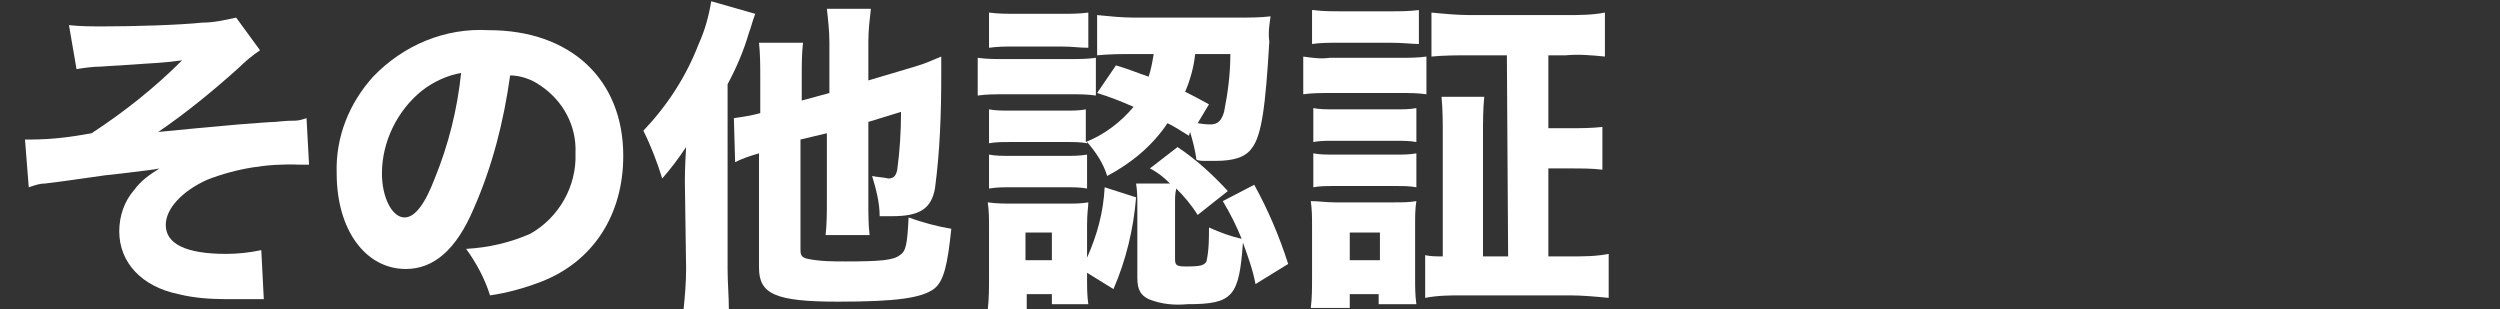
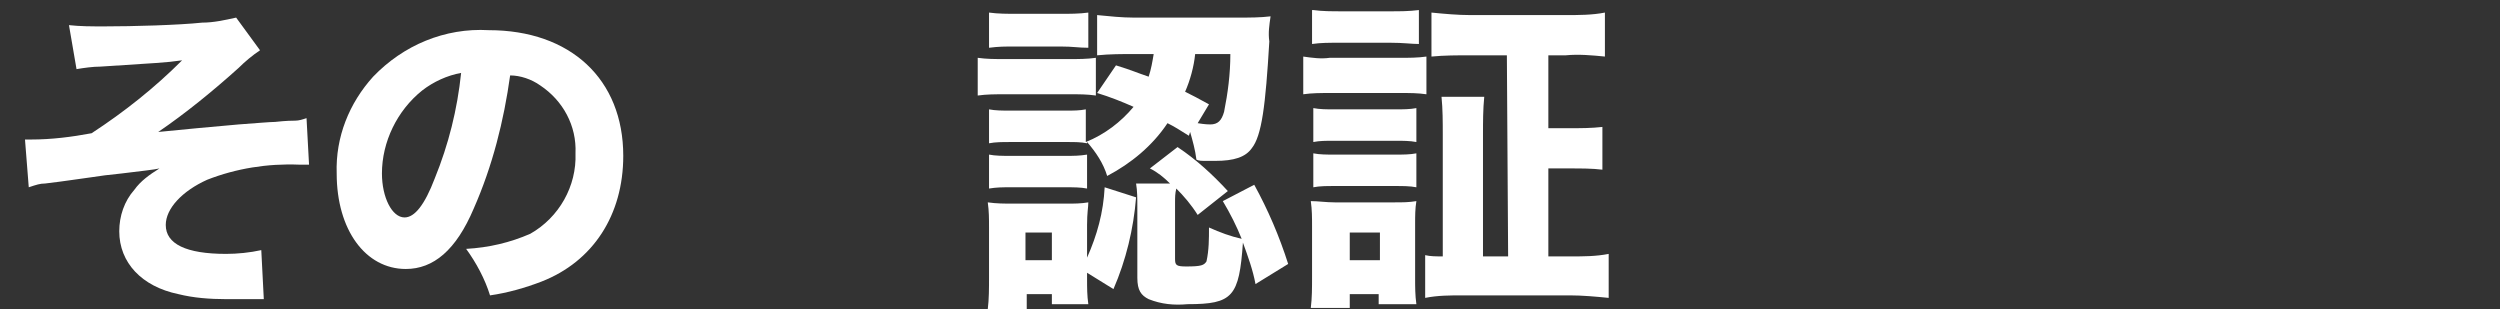
<svg xmlns="http://www.w3.org/2000/svg" version="1.1" id="_イヤー_2" x="0px" y="0px" viewBox="0 0 198.9 24.6" style="enable-background:new 0 0 198.9 24.6;" xml:space="preserve">
  <rect x="0" y="0" width="198.9" height="24.6" fill="#333333" stroke="none" />
  <style type="text/css">
	.st0{fill:#FFFFFF;}
</style>
  <g id="_イヤー_1-2">
    <g id="_ループ_216" transform="translate(-96.565 -370.841)">
      <g id="_ループ_215" transform="translate(169.152 683.841)">
        <g id="_ループ_214">
          <path id="_ス_457" class="st0" d="M-67.1-311c0.9,0.1,1.8,0.1,2.8,0.1c2.3,0,5.9-0.1,7.8-0.3c0.9,0,1.8-0.2,2.7-0.4l1.9,2.6      c-0.6,0.4-1.2,0.9-1.7,1.4c-2,1.8-4.2,3.6-6.4,5.1c1.9-0.2,4.2-0.4,6.4-0.6c1.4-0.1,2.5-0.2,2.9-0.2c0.9-0.1,1.4-0.1,1.6-0.1      c0.3,0,0.6-0.1,0.9-0.2l0.2,3.7c-0.3,0-0.6,0-0.8,0c-2.5-0.1-5,0.3-7.3,1.2c-2,0.9-3.3,2.3-3.3,3.6c0,1.5,1.6,2.3,4.8,2.3      c0.9,0,1.9-0.1,2.8-0.3l0.2,3.9c-0.2,0-0.4,0-0.7,0c-0.2,0-0.8,0-1.8,0h-0.5c-1.3,0-2.6-0.1-3.8-0.4c-2.9-0.6-4.7-2.5-4.7-5      c0-1.2,0.4-2.4,1.2-3.3c0.5-0.7,1.2-1.2,2-1.7c-0.4,0.1-1.4,0.2-3,0.4c-1,0.1-1.8,0.2-2.4,0.3c-0.8,0.1-2,0.3-3.7,0.5      c-0.4,0-0.7,0.1-1.3,0.3l-0.3-3.8c0.2,0,0.3,0,0.5,0c1.6,0,3.2-0.2,4.8-0.5c2.6-1.7,5-3.6,7.2-5.8c-1.4,0.2-2,0.2-6.5,0.5      c-0.6,0-1.3,0.1-1.9,0.2L-67.1-311L-67.1-311z" />
          <path id="_ス_458" class="st0" d="M-34.9-296.4c-1.4,3.3-3.2,4.8-5.4,4.8c-3.2,0-5.5-3.1-5.5-7.6c-0.1-2.9,1-5.6,2.9-7.7      c2.4-2.5,5.7-3.9,9.2-3.7c6.5,0,10.7,3.9,10.7,10c0,4.7-2.4,8.4-6.5,10c-1.3,0.5-2.7,0.9-4.1,1.1c-0.4-1.3-1.1-2.6-1.9-3.7      c1.8-0.1,3.5-0.5,5.1-1.2c2.3-1.3,3.7-3.8,3.6-6.4c0.1-2.2-1-4.2-2.8-5.4c-0.7-0.5-1.6-0.8-2.4-0.8      C-32.5-303.4-33.4-299.8-34.9-296.4L-34.9-296.4z M-39-305.8c-2,1.6-3.2,4.1-3.2,6.6c0,1.9,0.8,3.5,1.8,3.5c0.8,0,1.6-1,2.4-3.1      c1.1-2.7,1.8-5.5,2.1-8.4C-37-307-38.1-306.5-39-305.8L-39-305.8L-39-305.8z" />
-           <path id="_ス_459" class="st0" d="M-18.1-298.6c0-0.2,0-1.1,0.1-2.7c-0.6,0.9-1.2,1.7-1.9,2.5c-0.4-1.3-0.9-2.6-1.5-3.8      c1.9-2,3.4-4.3,4.4-6.9c0.5-1.1,0.8-2.2,1-3.4l3.5,1c-0.3,0.8-0.3,1-0.5,1.5c-0.4,1.4-1,2.8-1.7,4.1v14.7c0,1.1,0.1,2.1,0.1,3.2      h-3.6c0.1-1,0.2-2.1,0.2-3.2L-18.1-298.6L-18.1-298.6z M-8.9-301.9v8.8c0,0.4,0.1,0.6,0.6,0.7c1,0.2,2,0.2,3,0.2      c2.8,0,3.8-0.1,4.3-0.5c0.5-0.3,0.6-0.9,0.7-3c1.1,0.4,2.2,0.7,3.4,0.9c-0.3,2.9-0.6,4.2-1.4,4.8c-1,0.7-2.9,1-7.6,1      c-5,0-6.3-0.6-6.3-2.7v-9.1c-0.7,0.2-1.3,0.4-1.9,0.7l-0.1-3.5c0.7-0.1,1.4-0.2,2.1-0.4v-2.8c0-0.9,0-1.9-0.1-2.8h3.5      c-0.1,0.9-0.1,1.8-0.1,2.7v1.9l2.2-0.6v-4c0-0.9-0.1-1.8-0.2-2.7h3.5c-0.1,0.9-0.2,1.7-0.2,2.6v3.1l3.7-1.1      c0.7-0.2,1.4-0.5,2.1-0.8c0,0.6,0,0.7,0,1.5c0,3-0.1,6-0.5,9c-0.3,1.6-1.2,2.2-3.4,2.2c-0.3,0-0.6,0-1,0c0-1.1-0.3-2.2-0.6-3.2      c0.4,0.1,0.9,0.1,1.3,0.2c0.4,0,0.6-0.2,0.7-0.7c0.2-1.5,0.3-3,0.3-4.6l-2.6,0.8v6.4c0,0.9,0,1.8,0.1,2.6h-3.5      c0.1-0.9,0.1-1.8,0.1-2.8v-5.3L-8.9-301.9L-8.9-301.9z" />
          <path id="_ス_460" class="st0" d="M5.2-308.4c0.7,0.1,1.4,0.1,2.1,0.1h5.2c0.7,0,1.4,0,2.1-0.1v3c-0.7-0.1-1.3-0.1-2-0.1H7.3      c-0.7,0-1.4,0-2.1,0.1V-308.4z M13.9-290.8c0,0.7,0,1.3,0.1,2h-2.9v-0.8H9.1v1.2H6c0.1-0.8,0.1-1.7,0.1-2.5v-4      c0-0.7,0-1.3-0.1-2c0.7,0.1,1.3,0.1,2,0.1h4.3c0.6,0,1.1,0,1.7-0.1c0,0.4-0.1,0.8-0.1,1.8v2.6c0.8-1.8,1.3-3.6,1.4-5.6l2.5,0.8      c-0.2,2.5-0.8,5-1.8,7.3l-2.1-1.3L13.9-290.8L13.9-290.8z M6.1-312c0.7,0.1,1.5,0.1,2.2,0.1h3.5c0.7,0,1.5,0,2.2-0.1v2.8      c-0.8,0-1.2-0.1-2.2-0.1H8.3c-1,0-1.4,0-2.2,0.1V-312z M22-302.2c-0.8-0.5-1.1-0.7-1.7-1c-1.2,1.8-2.9,3.2-4.8,4.2      c-0.3-1-0.9-1.9-1.6-2.7v0.1c-0.5-0.1-1-0.1-1.5-0.1H7.7c-0.5,0-1.1,0-1.6,0.1v-2.7c0.5,0.1,1.1,0.1,1.6,0.1h4.6      c0.5,0,1,0,1.5-0.1v2.6c1.5-0.6,2.8-1.6,3.8-2.8c-0.9-0.4-1.9-0.8-2.9-1.1l1.5-2.2c1.3,0.4,1.7,0.6,2.6,0.9      c0.2-0.6,0.3-1.2,0.4-1.8h-1.6c-0.9,0-1.9,0-2.9,0.1v-3.2c1,0.1,2,0.2,2.9,0.2h8.4c0.8,0,1.7,0,2.5-0.1c-0.1,0.7-0.2,1.3-0.1,2      c-0.3,5.1-0.6,7.5-1.4,8.5c-0.5,0.7-1.4,1-2.9,1c-0.1,0-0.3,0-0.7,0c-0.4,0-0.6,0-0.8-0.1c-0.1-0.8-0.3-1.5-0.5-2.2L22-302.2      L22-302.2z M6.1-300.7c0.5,0.1,1.1,0.1,1.6,0.1h4.6c0.5,0,1,0,1.6-0.1v2.7c-0.5-0.1-1.1-0.1-1.6-0.1H7.7c-0.5,0-1,0-1.6,0.1      V-300.7z M9-292.3h2.1v-2.2H9V-292.3z M22.7-295.9c-0.5-0.8-1.1-1.5-1.7-2.1c-0.1,0.4-0.1,0.7-0.1,1.1v4.5      c0,0.5,0.1,0.6,0.9,0.6c1.2,0,1.4-0.1,1.6-0.4c0.2-0.9,0.2-1.8,0.2-2.7c0.9,0.4,1.7,0.7,2.6,0.9c-0.4-1-0.9-2-1.5-3l2.5-1.3      c1.1,2,2,4.1,2.7,6.3l-2.6,1.6c-0.2-1.1-0.6-2.2-1-3.3c-0.3,4.3-0.8,4.9-4.4,4.9c-1.1,0.1-2.1,0-3.1-0.4      c-0.6-0.3-0.9-0.7-0.9-1.7v-5.7c0-0.6,0-1.2-0.1-1.8h2.7c-0.5-0.5-1-0.9-1.6-1.2l2.2-1.7c1.5,1,2.8,2.2,4,3.5L22.7-295.9      L22.7-295.9z M22.5-308.7c-0.1,1-0.4,2.1-0.8,3c0.6,0.3,1,0.5,1.9,1l-0.9,1.5c0.6,0.1,0.9,0.1,1,0.1c0.6,0,0.9-0.3,1.1-1      c0.3-1.5,0.5-3,0.5-4.6C25.2-308.7,22.5-308.7,22.5-308.7z" />
          <path id="_ス_461" class="st0" d="M31.1-308.5c0.7,0.1,1.4,0.2,2.1,0.1h5.6c0.7,0,1.4,0,2.1-0.1v3c-0.7-0.1-1.3-0.1-2-0.1h-5.7      c-0.7,0-1.4,0-2.1,0.1V-308.5z M31.7-288.5c0.1-0.8,0.1-1.6,0.1-2.5v-4c0-0.7,0-1.3-0.1-2c0.6,0,1.2,0.1,1.9,0.1h4.8      c0.6,0,1.1,0,1.7-0.1c-0.1,0.6-0.1,1.2-0.1,1.8v4.4c0,0.6,0,1.3,0.1,2h-3v-0.8h-2.3v1.1C34.9-288.5,31.7-288.5,31.7-288.5z       M31.9-312.2c0.7,0.1,1.5,0.1,2.3,0.1H38c0.8,0,1.5,0,2.3-0.1v2.7c-0.6,0-1.2-0.1-2.3-0.1h-3.9c-1,0-1.6,0-2.3,0.1V-312.2      L31.9-312.2z M31.9-304.4c0.5,0.1,1.1,0.1,1.6,0.1h5c0.5,0,1.1,0,1.6-0.1v2.7c-0.5-0.1-1.1-0.1-1.6-0.1h-5c-0.6,0-1.1,0-1.6,0.1      V-304.4z M31.9-300.8c0.5,0.1,1.1,0.1,1.6,0.1h5c0.5,0,1.1,0,1.6-0.1v2.7c-0.5-0.1-1.1-0.1-1.6-0.1h-5c-0.5,0-1.1,0-1.6,0.1      V-300.8z M34.8-292.3h2.4v-2.2h-2.4V-292.3z M47.3-308.6h-2.9c-1,0-2.1,0-3.1,0.1v-3.5c1,0.1,2.1,0.2,3.1,0.2H52      c1,0,2.1,0,3.1-0.2v3.5c-1-0.1-2.1-0.2-3.1-0.1h-1.4v5.8h1.7c0.9,0,1.7,0,2.6-0.1v3.4c-0.8-0.1-1.7-0.1-2.6-0.1h-1.7v7h1.8      c1,0,2,0,3-0.2v3.5c-1-0.1-2.1-0.2-3.1-0.2h-8.5c-1,0-2,0-3,0.2v-3.4c0.4,0.1,0.9,0.1,1.4,0.1v-9.7c0-1,0-2-0.1-3h3.4      c-0.1,1-0.1,2-0.1,3v9.7h2L47.3-308.6L47.3-308.6z" />
        </g>
      </g>
    </g>
  </g>
</svg>